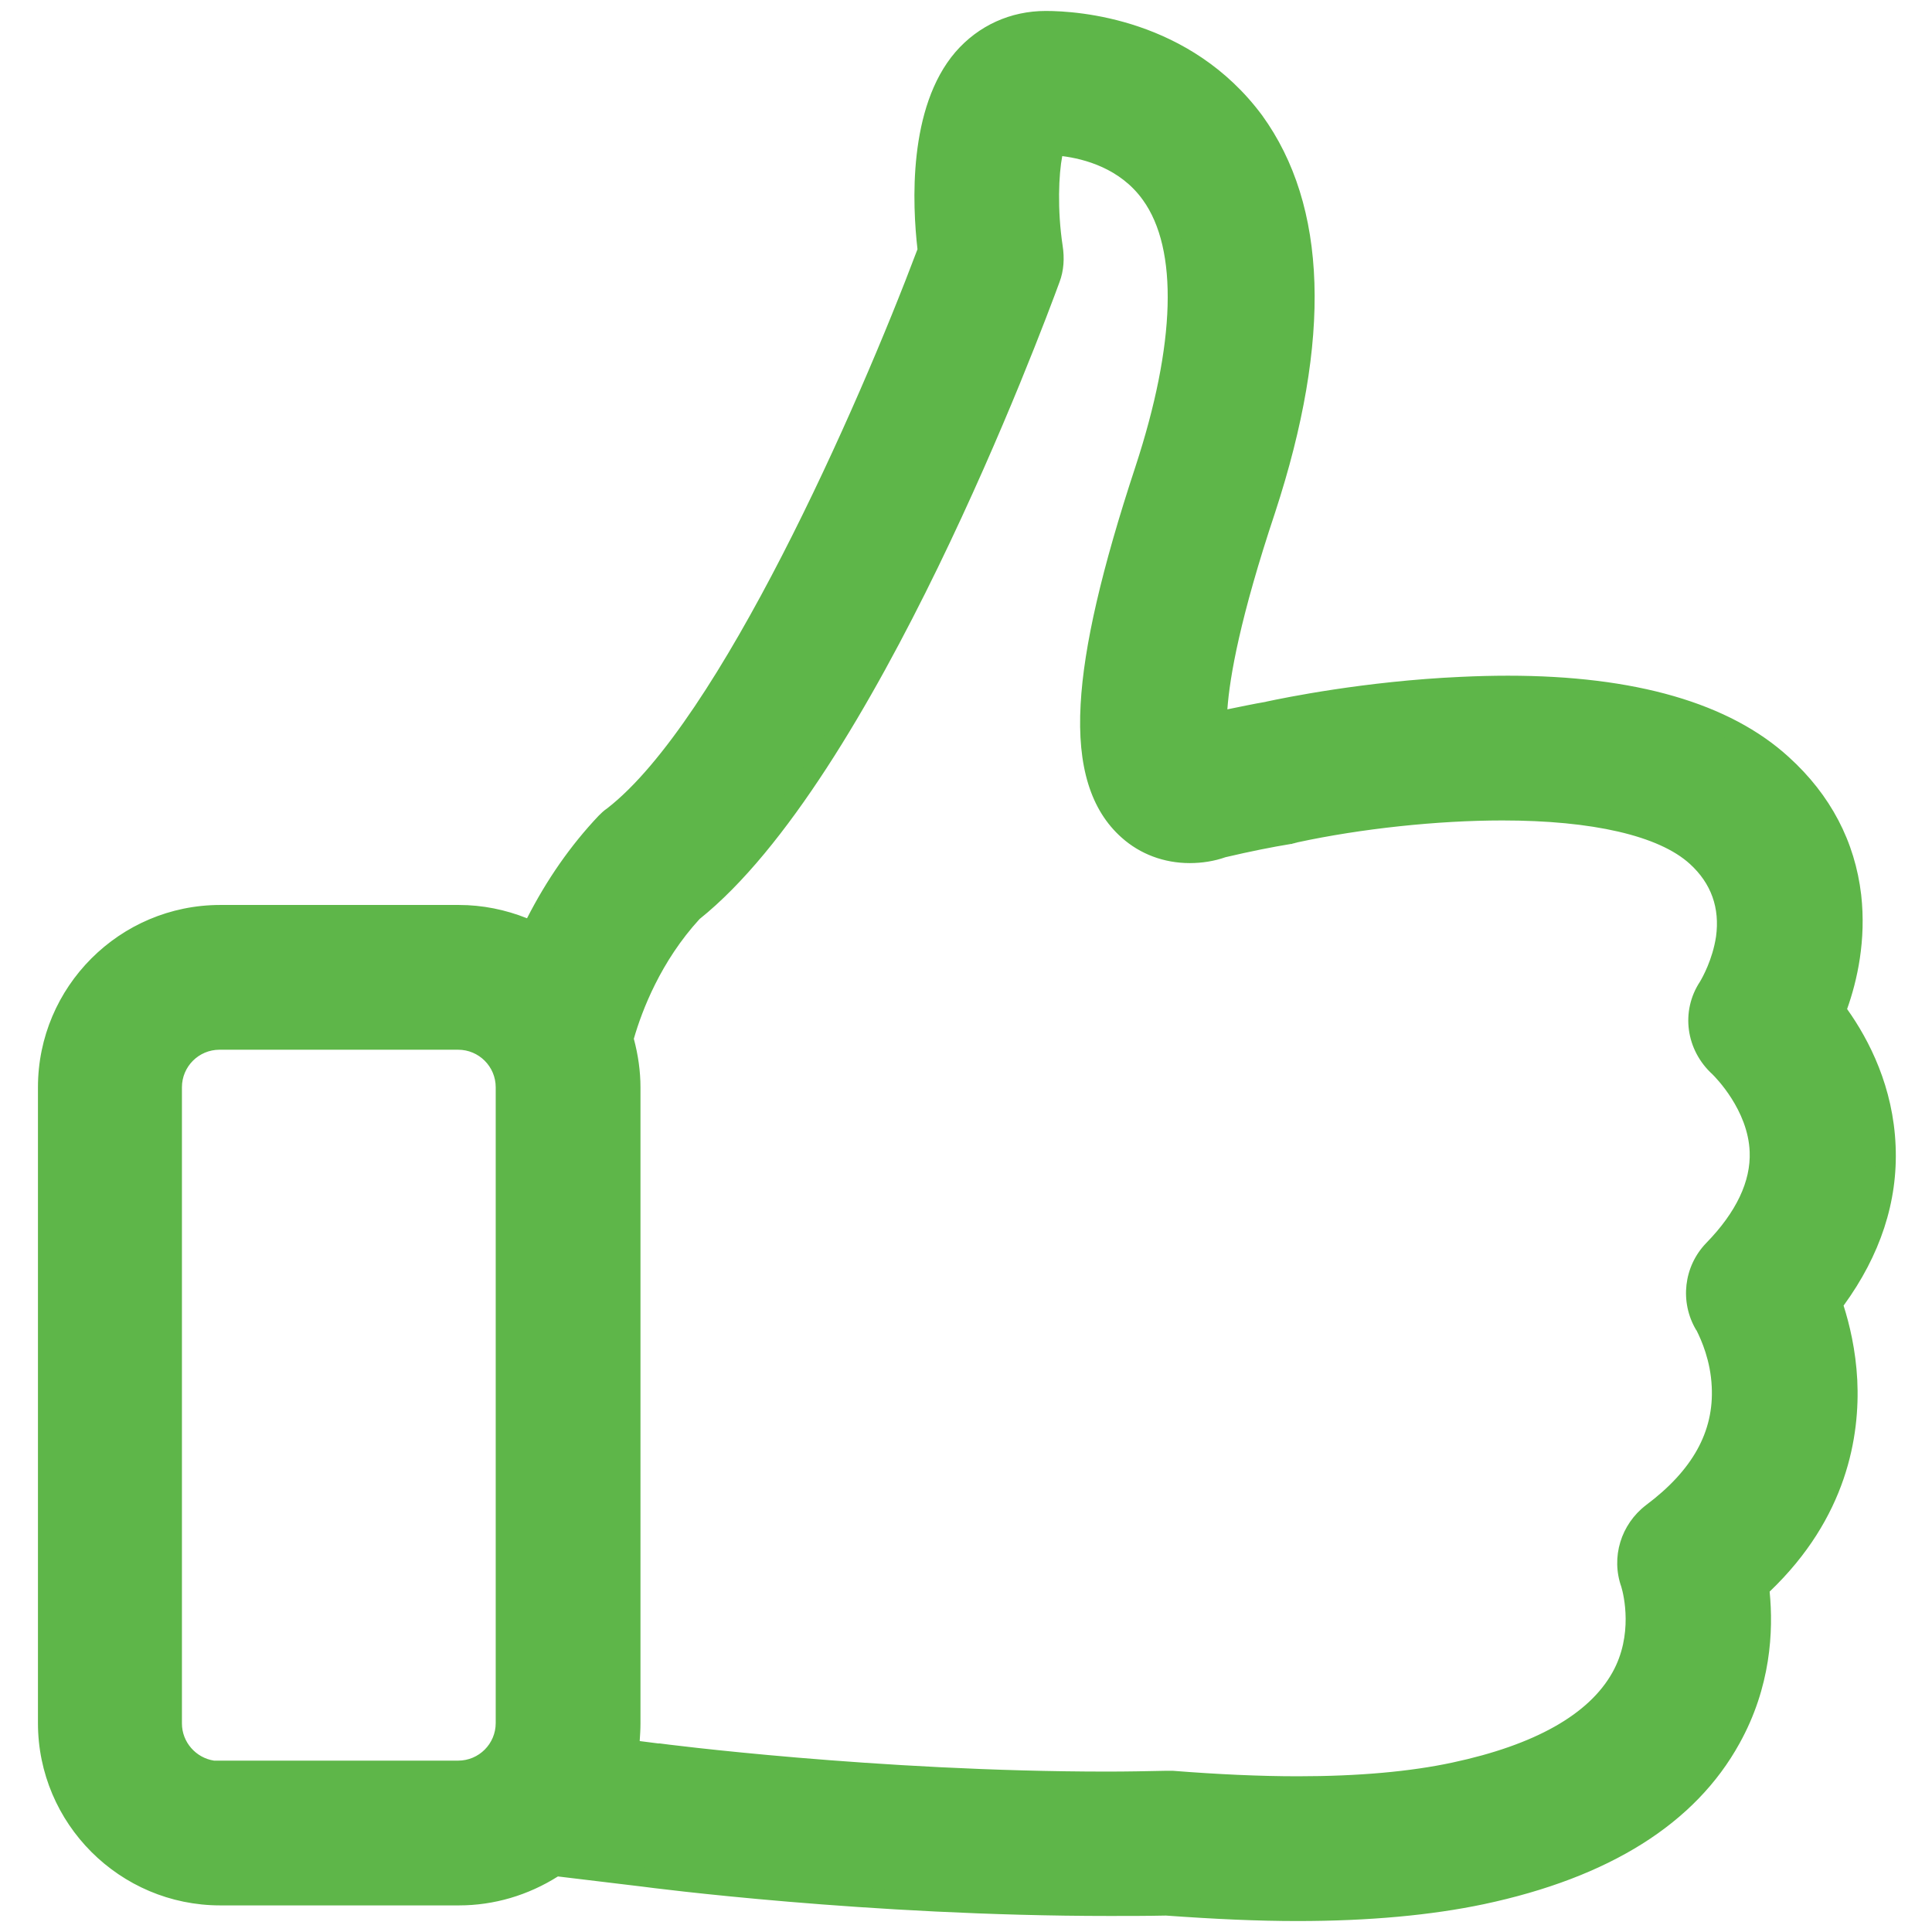
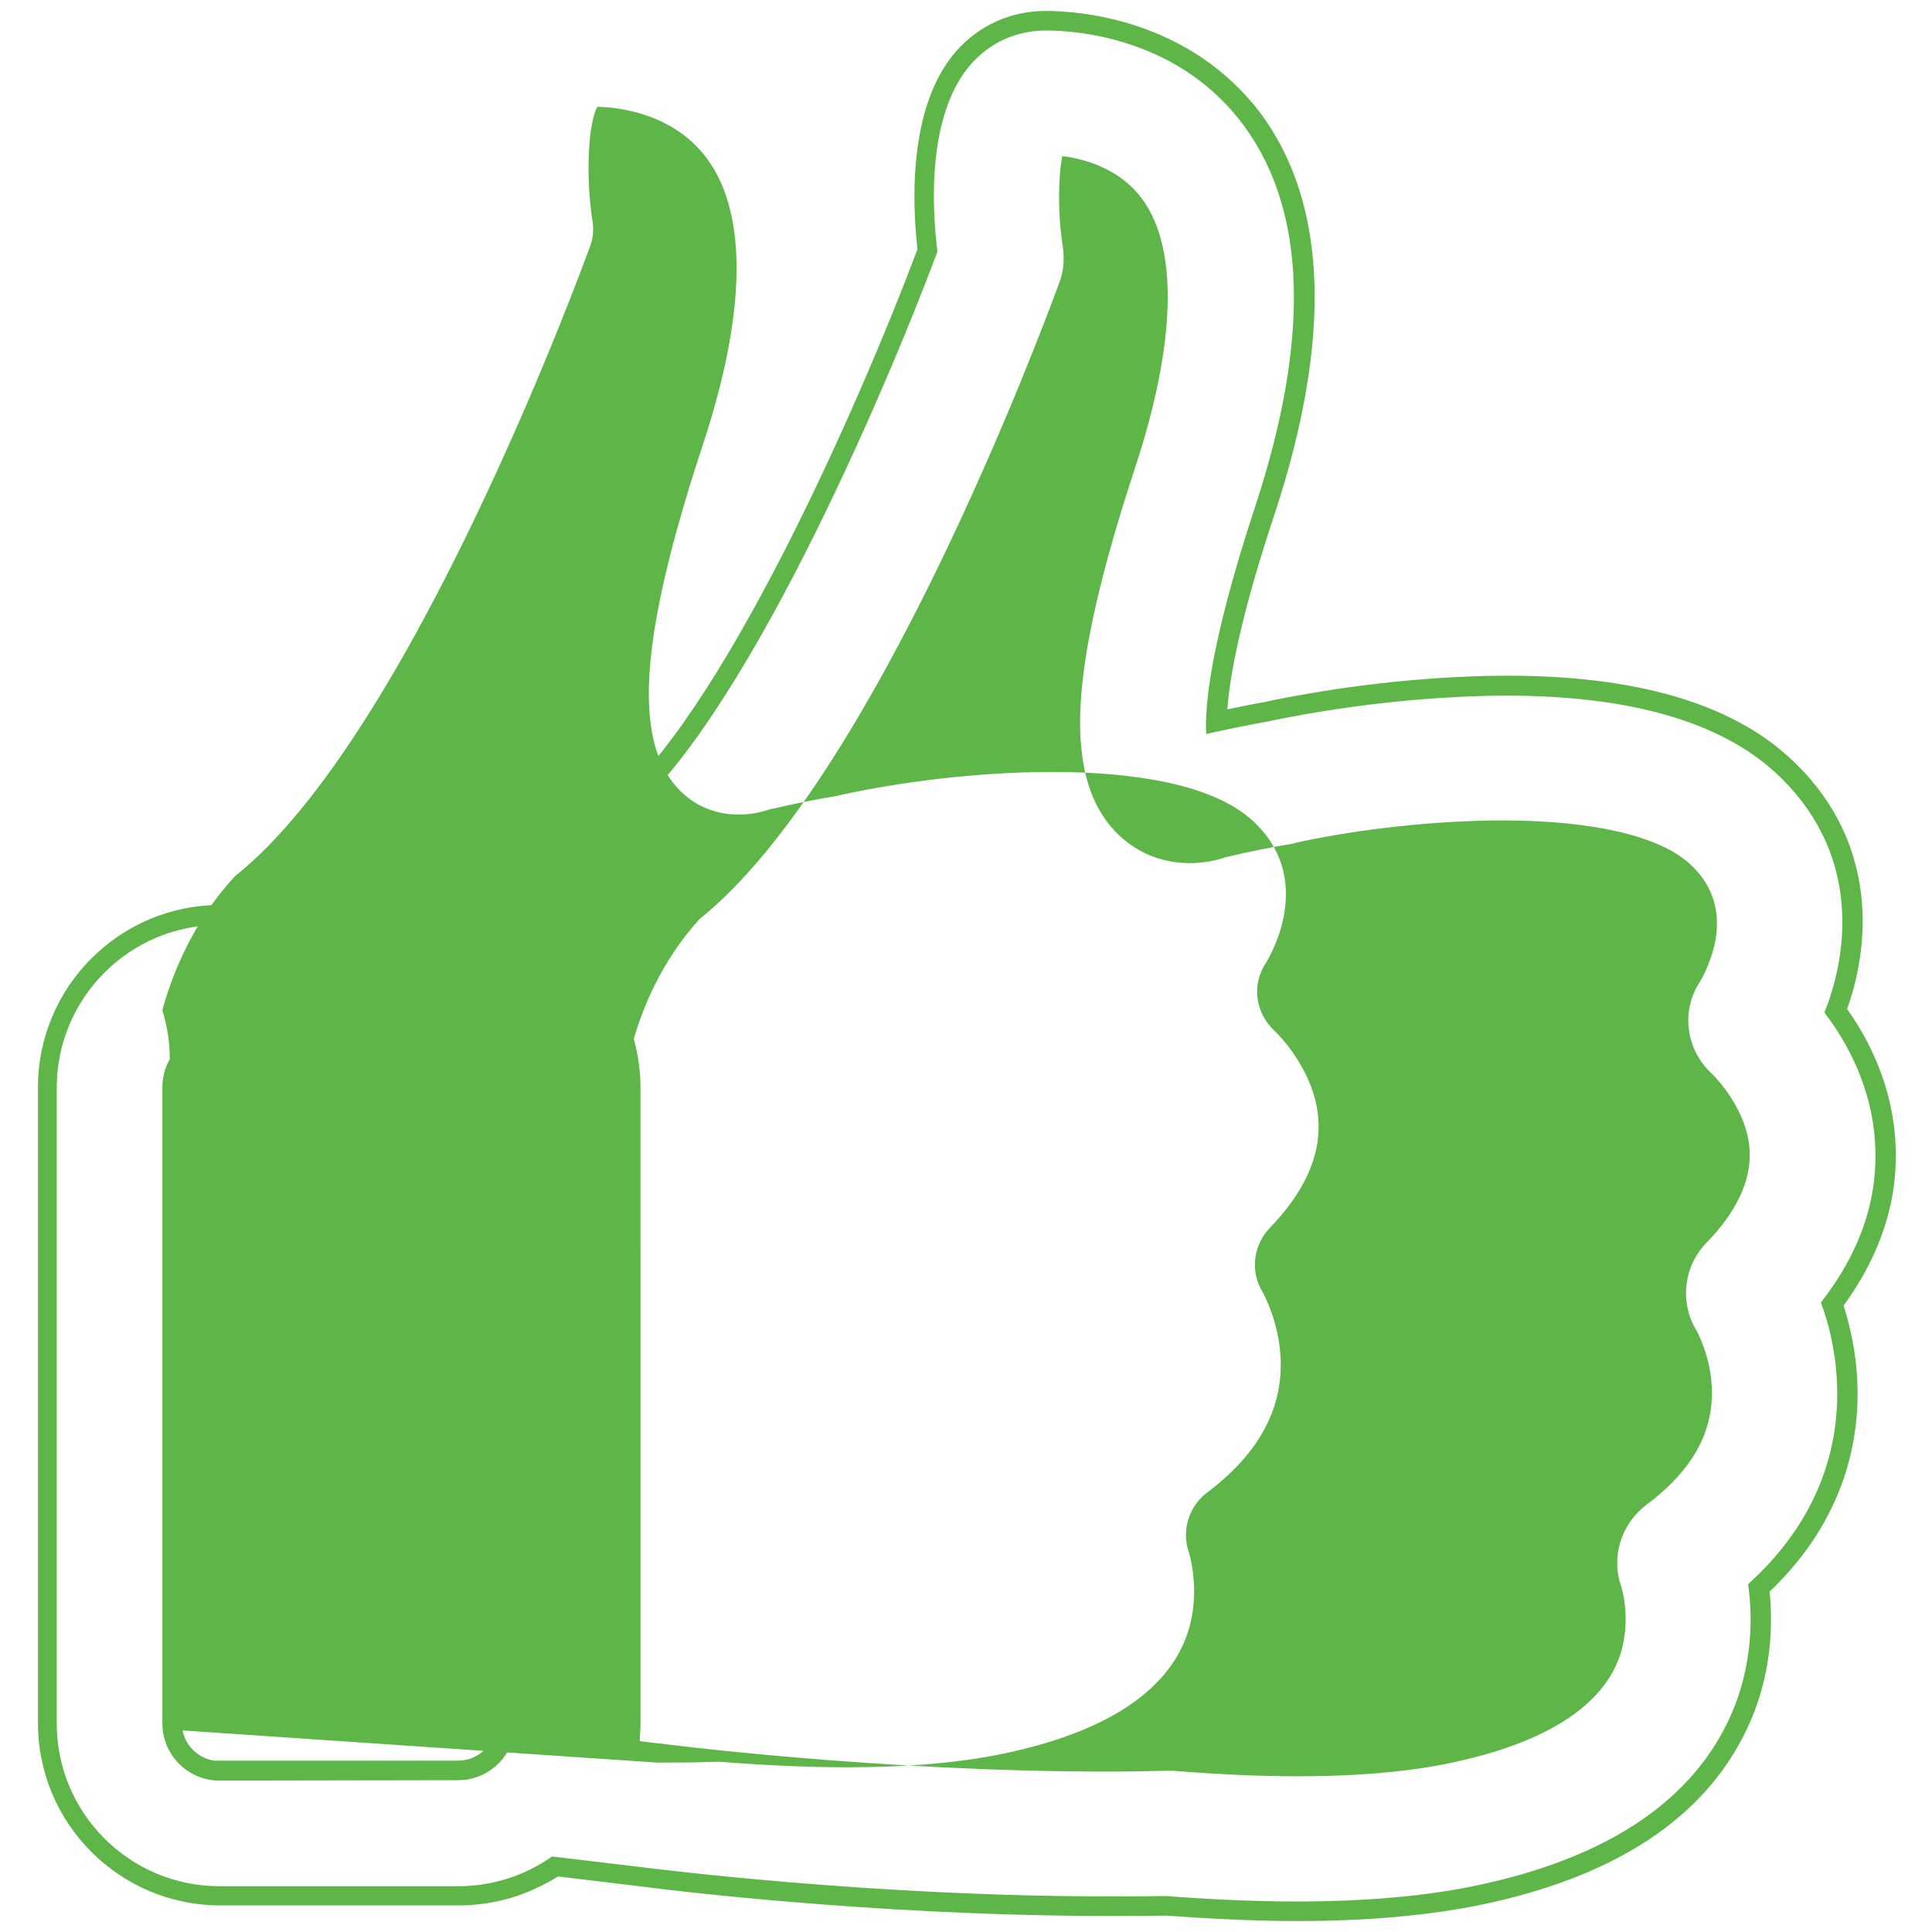
<svg xmlns="http://www.w3.org/2000/svg" version="1.1" id="Capa_1" x="0px" y="0px" viewBox="0 0 493.8 493.8" style="enable-background:new 0 0 493.8 493.8;" xml:space="preserve">
  <style type="text/css">
	.st0{fill:#5EB649;}
</style>
  <g>
    <g>
-       <path class="st0" d="M331.4,488.5c-10.1,0-21.1-0.5-33.6-1.4c-4.7,0.1-9.6,0.1-14.5,0.1c-62.5,0-118.6-7.4-119.1-7.5l-22.5-2.7    c-7.3,4.9-15.8,7.5-24.6,7.5h-61c-24.3,0-44.1-19.8-44.1-44.1V278c0-24.3,19.8-44.1,44.1-44.1h61c6.5,0,12.8,1.4,18.6,4.1    c5.1-10.5,11.4-19.8,19-27.7c0.6-0.6,1.2-1.2,1.9-1.7C185.9,185.9,221.9,104.5,237,64c-1.3-10.6-2.7-35.3,9.1-49    c5.4-6.2,12.9-9.7,21.2-9.7c8,0,35.6,1.9,52.9,25.7c16.2,22.4,17.2,55.8,3,99.2c-10.1,30.7-12.3,46.6-12.4,54.2    c4.8-1,9-1.9,12.8-2.6l0.2,0h0.1c3.4-0.7,24.4-5.2,49.4-6.3c4.1-0.2,8.1-0.3,11.9-0.3c31.9,0,55.5,6.8,70.2,20.1    c25.4,23.2,17.7,52.6,13.8,63c5.6,7.7,12.1,19.6,12.7,34.7c0.6,14-4,27.5-13.6,40.2c1.6,4.6,3.4,11.4,3.8,19.5    c0.7,14-2.7,34.5-22.5,53c1.2,9.8,0.8,24.1-7.3,38.6c-11,19.8-32.4,33.2-63.8,39.8C365.3,487.1,349.5,488.5,331.4,488.5z     M299.5,455.1L299.5,455.1c11.6,0.9,22.4,1.4,32.2,1.4c15.7,0,29.2-1.2,40.1-3.5c21.9-4.6,36.2-12.8,42.5-24.2    c5.9-10.5,3.1-21.7,2.5-23.8c0,0,0,0,0-0.1c-2.3-6.6-0.1-13.9,5.5-18.1c12.5-9.4,18.5-20.3,17.8-32.5c-0.4-7.1-2.8-12.7-4.2-15.5    c0-0.1-0.1-0.1-0.1-0.2c-3.7-6.1-2.8-14,2.2-19.2c8.2-8.5,12.2-17,11.8-25.2c-0.4-11.9-9.9-21.2-10.3-21.6    c-5.9-5.3-7.1-14-2.8-20.6c1.2-1.9,11.7-19.9-3-33.3c-8.4-7.7-25.5-11.7-49.5-11.7c-16.8,0-36.7,2.1-53,5.7    c-0.1,0-0.4,0.1-0.6,0.1c-0.2,0-0.4,0.1-0.6,0.1l-0.1,0l-0.1,0c-4.9,0.8-10.5,1.9-17.1,3.4c-2.7,0.9-5.6,1.4-8.5,1.4    c-4.2,0-10.3-1-15.7-5.9c-14.2-12.6-13-40.2,4.2-92.1c10.7-32.6,11.3-57,1.5-70.5c-7.3-10-19.2-12-24.6-12.4    c-1.5,4.5-2,15.8-0.4,26.1c0.5,2.7,0.2,5.5-0.7,8C263.7,84,221.2,197.9,177.1,233c-10.7,11.6-15.6,25-17.7,32.4    c1.2,4.1,1.8,8.3,1.8,12.4v162.6c0,2.3-0.2,4.5-0.5,6.6l7.3,0.9l0.3,0c0.5,0.1,56,7.2,114.8,7.2c5,0,10-0.1,14.8-0.2l0,0H299.5z     M56.1,265.8c-6.7,0-12.1,5.4-12.1,12.1v162.6c0,6.3,4.8,11.5,11,12l1.1,0h61c6.7,0,12.1-5.4,12.1-12.1V277.9    c0-6.7-5.4-12.1-12.1-12.1H56.1z" />
-       <path class="st0" d="M267.3,7.8c7.8,0,34.3,1.8,50.9,24.7c15.8,21.8,16.6,54.4,2.6,97c-11.8,35.8-12.9,51.7-12.5,58.1    c5.4-1.2,10.7-2.3,15.7-3.2h0.1c0.9-0.2,22.9-5.1,49.2-6.3c4.1-0.2,8-0.3,11.8-0.3c31.3,0,54.3,6.6,68.5,19.5    c21.7,19.8,19.2,45.3,12.7,61.5c5.6,7.3,12.4,19.2,13,34.4c0.6,13.8-4.1,27.2-13.9,39.7c1.9,5.1,3.7,12,4.1,20.1    c0.7,14-2.8,33.9-22.7,51.9c1.3,9.2,1.3,23.7-6.8,38.3c-10.6,19.1-31.5,32.1-62.1,38.6c-13,2.8-28.6,4.2-46.5,4.2    c-10.4,0-21.6-0.5-33.5-1.4c-4.9,0.1-9.7,0.1-14.6,0.1c-60.3,0-115.4-7-118.7-7.4l-23.5-2.8c-6.8,4.8-15.1,7.6-24,7.6h-61    c-22.9,0-41.6-18.6-41.6-41.6V278c0-22.9,18.6-41.6,41.6-41.6h61c7.2,0,13.9,1.8,19.8,5c4.2-9.2,10.4-19.7,19.6-29.4    c0.5-0.5,1-1,1.6-1.4c31.3-24.1,68.3-110.9,81.5-146.3c-1.4-11-2.7-34.8,8.4-47.7C252.9,10.9,259.8,7.8,267.3,7.8 M167.9,450.5    L167.9,450.5c0.7,0.1,56.2,7.3,115.3,7.3c4.9,0,9.9,0,14.8-0.2c0.5,0,1,0,1.4,0c11.6,0.9,22.4,1.4,32.3,1.4    c15.8,0,29.4-1.2,40.6-3.6c22.6-4.8,37.5-13.4,44.2-25.4c7-12.5,2.7-25.7,2.7-25.8c-2-5.6-0.1-11.8,4.6-15.4    c13.2-9.9,19.5-21.5,18.8-34.6c-0.5-9.6-4.6-16.6-4.6-16.7c-3.2-5.2-2.4-11.9,1.8-16.3c8.7-9,12.9-18.1,12.5-27    c-0.5-13.3-11-23.2-11.1-23.3c-5-4.5-6.1-11.8-2.4-17.4c1.3-2.1,12.8-21.7-3.4-36.5c-10.1-9.2-30.1-12.4-51.2-12.4    c-19,0-39,2.6-53.6,5.8c-0.4,0.1-0.9,0.2-1.3,0.3c-5.5,0.9-11.3,2.1-17.4,3.5c-2.3,0.8-5,1.3-7.8,1.3c-4.8,0-9.9-1.5-14-5.2    c-13.3-11.8-11.9-38.6,4.9-89.5c11-33.4,11.4-58.6,1.2-72.7c-8.6-11.9-22.9-13.4-28.2-13.5c-2.4,4.1-3,17.8-1.3,29    c0.4,2.3,0.2,4.6-0.6,6.7c-1.9,5.2-45.8,125.3-90.7,160.9c-11.8,12.7-16.8,27.6-18.6,34.3c1.2,3.9,1.9,8.1,1.9,12.4v162.6    c0,3-0.3,6-0.9,8.8L167.9,450.5 M56.1,455.1L56.1,455.1l61-0.1c8,0,14.6-6.5,14.6-14.6V277.9c0-8-6.5-14.6-14.6-14.6h-61    c-8,0-14.6,6.5-14.6,14.6v162.6C41.5,448.5,48,455.1,56.1,455.1 M267.3,2.8c-9,0-17.2,3.7-23.1,10.5c-12.2,14.2-11,39.1-9.7,50.4    c-15.2,40.4-50.6,120.6-79.3,142.9c-0.9,0.6-1.6,1.3-2.2,1.9l0,0l0,0c-7.2,7.6-13.3,16.4-18.3,26.2c-5.5-2.2-11.4-3.4-17.4-3.4    h-61c-25.7,0-46.6,20.9-46.6,46.6v162.5c0,25.7,20.9,46.6,46.6,46.6h61c9,0,17.7-2.6,25.3-7.4l21.6,2.6    c2.2,0.3,57.6,7.5,119.4,7.5c4.9,0,9.7,0,14.4-0.1c12.5,0.9,23.5,1.4,33.6,1.4c18.3,0,34.3-1.5,47.6-4.3    c32.1-6.8,54.1-20.6,65.4-41.1c8-14.4,8.7-28.7,7.7-38.8c19.8-18.9,23.1-39.8,22.4-54.1c-0.4-7.7-2-14.3-3.5-19    c9.4-12.9,13.9-26.6,13.3-40.8c-0.6-15-6.7-27-12.4-35c2.6-7.3,4.9-17.6,3.6-29.2c-1.6-13.6-7.8-25.5-18.5-35.2    c-15.1-13.8-39.3-20.8-71.8-20.8c-3.9,0-7.9,0.1-12.1,0.3c-24.5,1.1-45.3,5.4-49.5,6.3h0l-0.4,0.1c-3,0.5-6.2,1.2-9.7,1.9    c0.6-8.4,3.3-23.6,12.2-50.3c14.5-44.3,13.4-78.4-3.3-101.5C304.2,4.7,275.6,2.8,267.3,2.8L267.3,2.8z M271.6,62.8    c-1.4-9.2-1-18.3-0.1-22.9c5.6,0.7,14.8,3.1,20.6,11.2c9.1,12.6,8.4,36.8-1.9,68.2c-8.6,26.1-13.2,45.9-14,60.7    c-0.9,15.9,2.6,27.1,10.5,34.1c4.7,4.2,10.8,6.5,17.4,6.5c3.1,0,6.3-0.5,9.1-1.5c6.4-1.5,11.9-2.6,16.8-3.4l0.2,0l0.2-0.1    c0.2,0,0.3-0.1,0.5-0.1c0.2-0.1,0.5-0.1,0.7-0.2c16.2-3.5,35.8-5.6,52.4-5.6c23,0,40,3.9,47.9,11.1c5.5,5,7.7,11.3,6.7,18.6    c-0.9,5.9-3.5,10.5-4.1,11.5c-5,7.6-3.6,17.5,3.2,23.7c0.7,0.7,9.1,9.1,9.5,19.8c0.3,7.5-3.4,15.4-11.1,23.3    c-5.8,6-6.8,15.1-2.6,22.2c0,0,0,0.1,0.1,0.1c1.3,2.6,3.6,7.8,3.9,14.4c0.6,11.5-4.9,21.4-16.8,30.3l0,0l0,0    c-6.4,4.9-9,13.3-6.3,20.9c0.6,2,3.1,12.3-2.3,21.9c-6,10.7-19.8,18.5-40.9,23c-10.7,2.3-24,3.5-39.5,3.5    c-9.7,0-20.5-0.5-31.9-1.4l-0.2,0h-0.2H298h-0.1l-0.1,0c-4.8,0.1-9.7,0.2-14.7,0.2c-59,0-114-7.1-114.5-7.2l-0.3,0l-0.1,0    l-4.7-0.6c0.1-1.5,0.2-2.9,0.2-4.4V277.9c0-4.1-0.6-8.3-1.7-12.4c2.1-7.3,6.9-19.8,16.8-30.6c44.6-35.7,87.2-149.7,92-162.8    C271.9,69.2,272.1,66,271.6,62.8L271.6,62.8z M54.7,450c-4.6-0.7-8.2-4.7-8.2-9.5V277.9c0-5.3,4.3-9.6,9.6-9.6h61    c5.3,0,9.6,4.3,9.6,9.6v162.5c0,5.3-4.3,9.6-9.6,9.6h-61H54.7L54.7,450z" />
+       <path class="st0" d="M267.3,7.8c7.8,0,34.3,1.8,50.9,24.7c15.8,21.8,16.6,54.4,2.6,97c-11.8,35.8-12.9,51.7-12.5,58.1    c5.4-1.2,10.7-2.3,15.7-3.2h0.1c0.9-0.2,22.9-5.1,49.2-6.3c4.1-0.2,8-0.3,11.8-0.3c31.3,0,54.3,6.6,68.5,19.5    c21.7,19.8,19.2,45.3,12.7,61.5c5.6,7.3,12.4,19.2,13,34.4c0.6,13.8-4.1,27.2-13.9,39.7c1.9,5.1,3.7,12,4.1,20.1    c0.7,14-2.8,33.9-22.7,51.9c1.3,9.2,1.3,23.7-6.8,38.3c-10.6,19.1-31.5,32.1-62.1,38.6c-13,2.8-28.6,4.2-46.5,4.2    c-10.4,0-21.6-0.5-33.5-1.4c-4.9,0.1-9.7,0.1-14.6,0.1c-60.3,0-115.4-7-118.7-7.4l-23.5-2.8c-6.8,4.8-15.1,7.6-24,7.6h-61    c-22.9,0-41.6-18.6-41.6-41.6V278c0-22.9,18.6-41.6,41.6-41.6h61c7.2,0,13.9,1.8,19.8,5c4.2-9.2,10.4-19.7,19.6-29.4    c0.5-0.5,1-1,1.6-1.4c31.3-24.1,68.3-110.9,81.5-146.3c-1.4-11-2.7-34.8,8.4-47.7C252.9,10.9,259.8,7.8,267.3,7.8 M167.9,450.5    L167.9,450.5c4.9,0,9.9,0,14.8-0.2c0.5,0,1,0,1.4,0c11.6,0.9,22.4,1.4,32.3,1.4    c15.8,0,29.4-1.2,40.6-3.6c22.6-4.8,37.5-13.4,44.2-25.4c7-12.5,2.7-25.7,2.7-25.8c-2-5.6-0.1-11.8,4.6-15.4    c13.2-9.9,19.5-21.5,18.8-34.6c-0.5-9.6-4.6-16.6-4.6-16.7c-3.2-5.2-2.4-11.9,1.8-16.3c8.7-9,12.9-18.1,12.5-27    c-0.5-13.3-11-23.2-11.1-23.3c-5-4.5-6.1-11.8-2.4-17.4c1.3-2.1,12.8-21.7-3.4-36.5c-10.1-9.2-30.1-12.4-51.2-12.4    c-19,0-39,2.6-53.6,5.8c-0.4,0.1-0.9,0.2-1.3,0.3c-5.5,0.9-11.3,2.1-17.4,3.5c-2.3,0.8-5,1.3-7.8,1.3c-4.8,0-9.9-1.5-14-5.2    c-13.3-11.8-11.9-38.6,4.9-89.5c11-33.4,11.4-58.6,1.2-72.7c-8.6-11.9-22.9-13.4-28.2-13.5c-2.4,4.1-3,17.8-1.3,29    c0.4,2.3,0.2,4.6-0.6,6.7c-1.9,5.2-45.8,125.3-90.7,160.9c-11.8,12.7-16.8,27.6-18.6,34.3c1.2,3.9,1.9,8.1,1.9,12.4v162.6    c0,3-0.3,6-0.9,8.8L167.9,450.5 M56.1,455.1L56.1,455.1l61-0.1c8,0,14.6-6.5,14.6-14.6V277.9c0-8-6.5-14.6-14.6-14.6h-61    c-8,0-14.6,6.5-14.6,14.6v162.6C41.5,448.5,48,455.1,56.1,455.1 M267.3,2.8c-9,0-17.2,3.7-23.1,10.5c-12.2,14.2-11,39.1-9.7,50.4    c-15.2,40.4-50.6,120.6-79.3,142.9c-0.9,0.6-1.6,1.3-2.2,1.9l0,0l0,0c-7.2,7.6-13.3,16.4-18.3,26.2c-5.5-2.2-11.4-3.4-17.4-3.4    h-61c-25.7,0-46.6,20.9-46.6,46.6v162.5c0,25.7,20.9,46.6,46.6,46.6h61c9,0,17.7-2.6,25.3-7.4l21.6,2.6    c2.2,0.3,57.6,7.5,119.4,7.5c4.9,0,9.7,0,14.4-0.1c12.5,0.9,23.5,1.4,33.6,1.4c18.3,0,34.3-1.5,47.6-4.3    c32.1-6.8,54.1-20.6,65.4-41.1c8-14.4,8.7-28.7,7.7-38.8c19.8-18.9,23.1-39.8,22.4-54.1c-0.4-7.7-2-14.3-3.5-19    c9.4-12.9,13.9-26.6,13.3-40.8c-0.6-15-6.7-27-12.4-35c2.6-7.3,4.9-17.6,3.6-29.2c-1.6-13.6-7.8-25.5-18.5-35.2    c-15.1-13.8-39.3-20.8-71.8-20.8c-3.9,0-7.9,0.1-12.1,0.3c-24.5,1.1-45.3,5.4-49.5,6.3h0l-0.4,0.1c-3,0.5-6.2,1.2-9.7,1.9    c0.6-8.4,3.3-23.6,12.2-50.3c14.5-44.3,13.4-78.4-3.3-101.5C304.2,4.7,275.6,2.8,267.3,2.8L267.3,2.8z M271.6,62.8    c-1.4-9.2-1-18.3-0.1-22.9c5.6,0.7,14.8,3.1,20.6,11.2c9.1,12.6,8.4,36.8-1.9,68.2c-8.6,26.1-13.2,45.9-14,60.7    c-0.9,15.9,2.6,27.1,10.5,34.1c4.7,4.2,10.8,6.5,17.4,6.5c3.1,0,6.3-0.5,9.1-1.5c6.4-1.5,11.9-2.6,16.8-3.4l0.2,0l0.2-0.1    c0.2,0,0.3-0.1,0.5-0.1c0.2-0.1,0.5-0.1,0.7-0.2c16.2-3.5,35.8-5.6,52.4-5.6c23,0,40,3.9,47.9,11.1c5.5,5,7.7,11.3,6.7,18.6    c-0.9,5.9-3.5,10.5-4.1,11.5c-5,7.6-3.6,17.5,3.2,23.7c0.7,0.7,9.1,9.1,9.5,19.8c0.3,7.5-3.4,15.4-11.1,23.3    c-5.8,6-6.8,15.1-2.6,22.2c0,0,0,0.1,0.1,0.1c1.3,2.6,3.6,7.8,3.9,14.4c0.6,11.5-4.9,21.4-16.8,30.3l0,0l0,0    c-6.4,4.9-9,13.3-6.3,20.9c0.6,2,3.1,12.3-2.3,21.9c-6,10.7-19.8,18.5-40.9,23c-10.7,2.3-24,3.5-39.5,3.5    c-9.7,0-20.5-0.5-31.9-1.4l-0.2,0h-0.2H298h-0.1l-0.1,0c-4.8,0.1-9.7,0.2-14.7,0.2c-59,0-114-7.1-114.5-7.2l-0.3,0l-0.1,0    l-4.7-0.6c0.1-1.5,0.2-2.9,0.2-4.4V277.9c0-4.1-0.6-8.3-1.7-12.4c2.1-7.3,6.9-19.8,16.8-30.6c44.6-35.7,87.2-149.7,92-162.8    C271.9,69.2,272.1,66,271.6,62.8L271.6,62.8z M54.7,450c-4.6-0.7-8.2-4.7-8.2-9.5V277.9c0-5.3,4.3-9.6,9.6-9.6h61    c5.3,0,9.6,4.3,9.6,9.6v162.5c0,5.3-4.3,9.6-9.6,9.6h-61H54.7L54.7,450z" />
    </g>
  </g>
</svg>